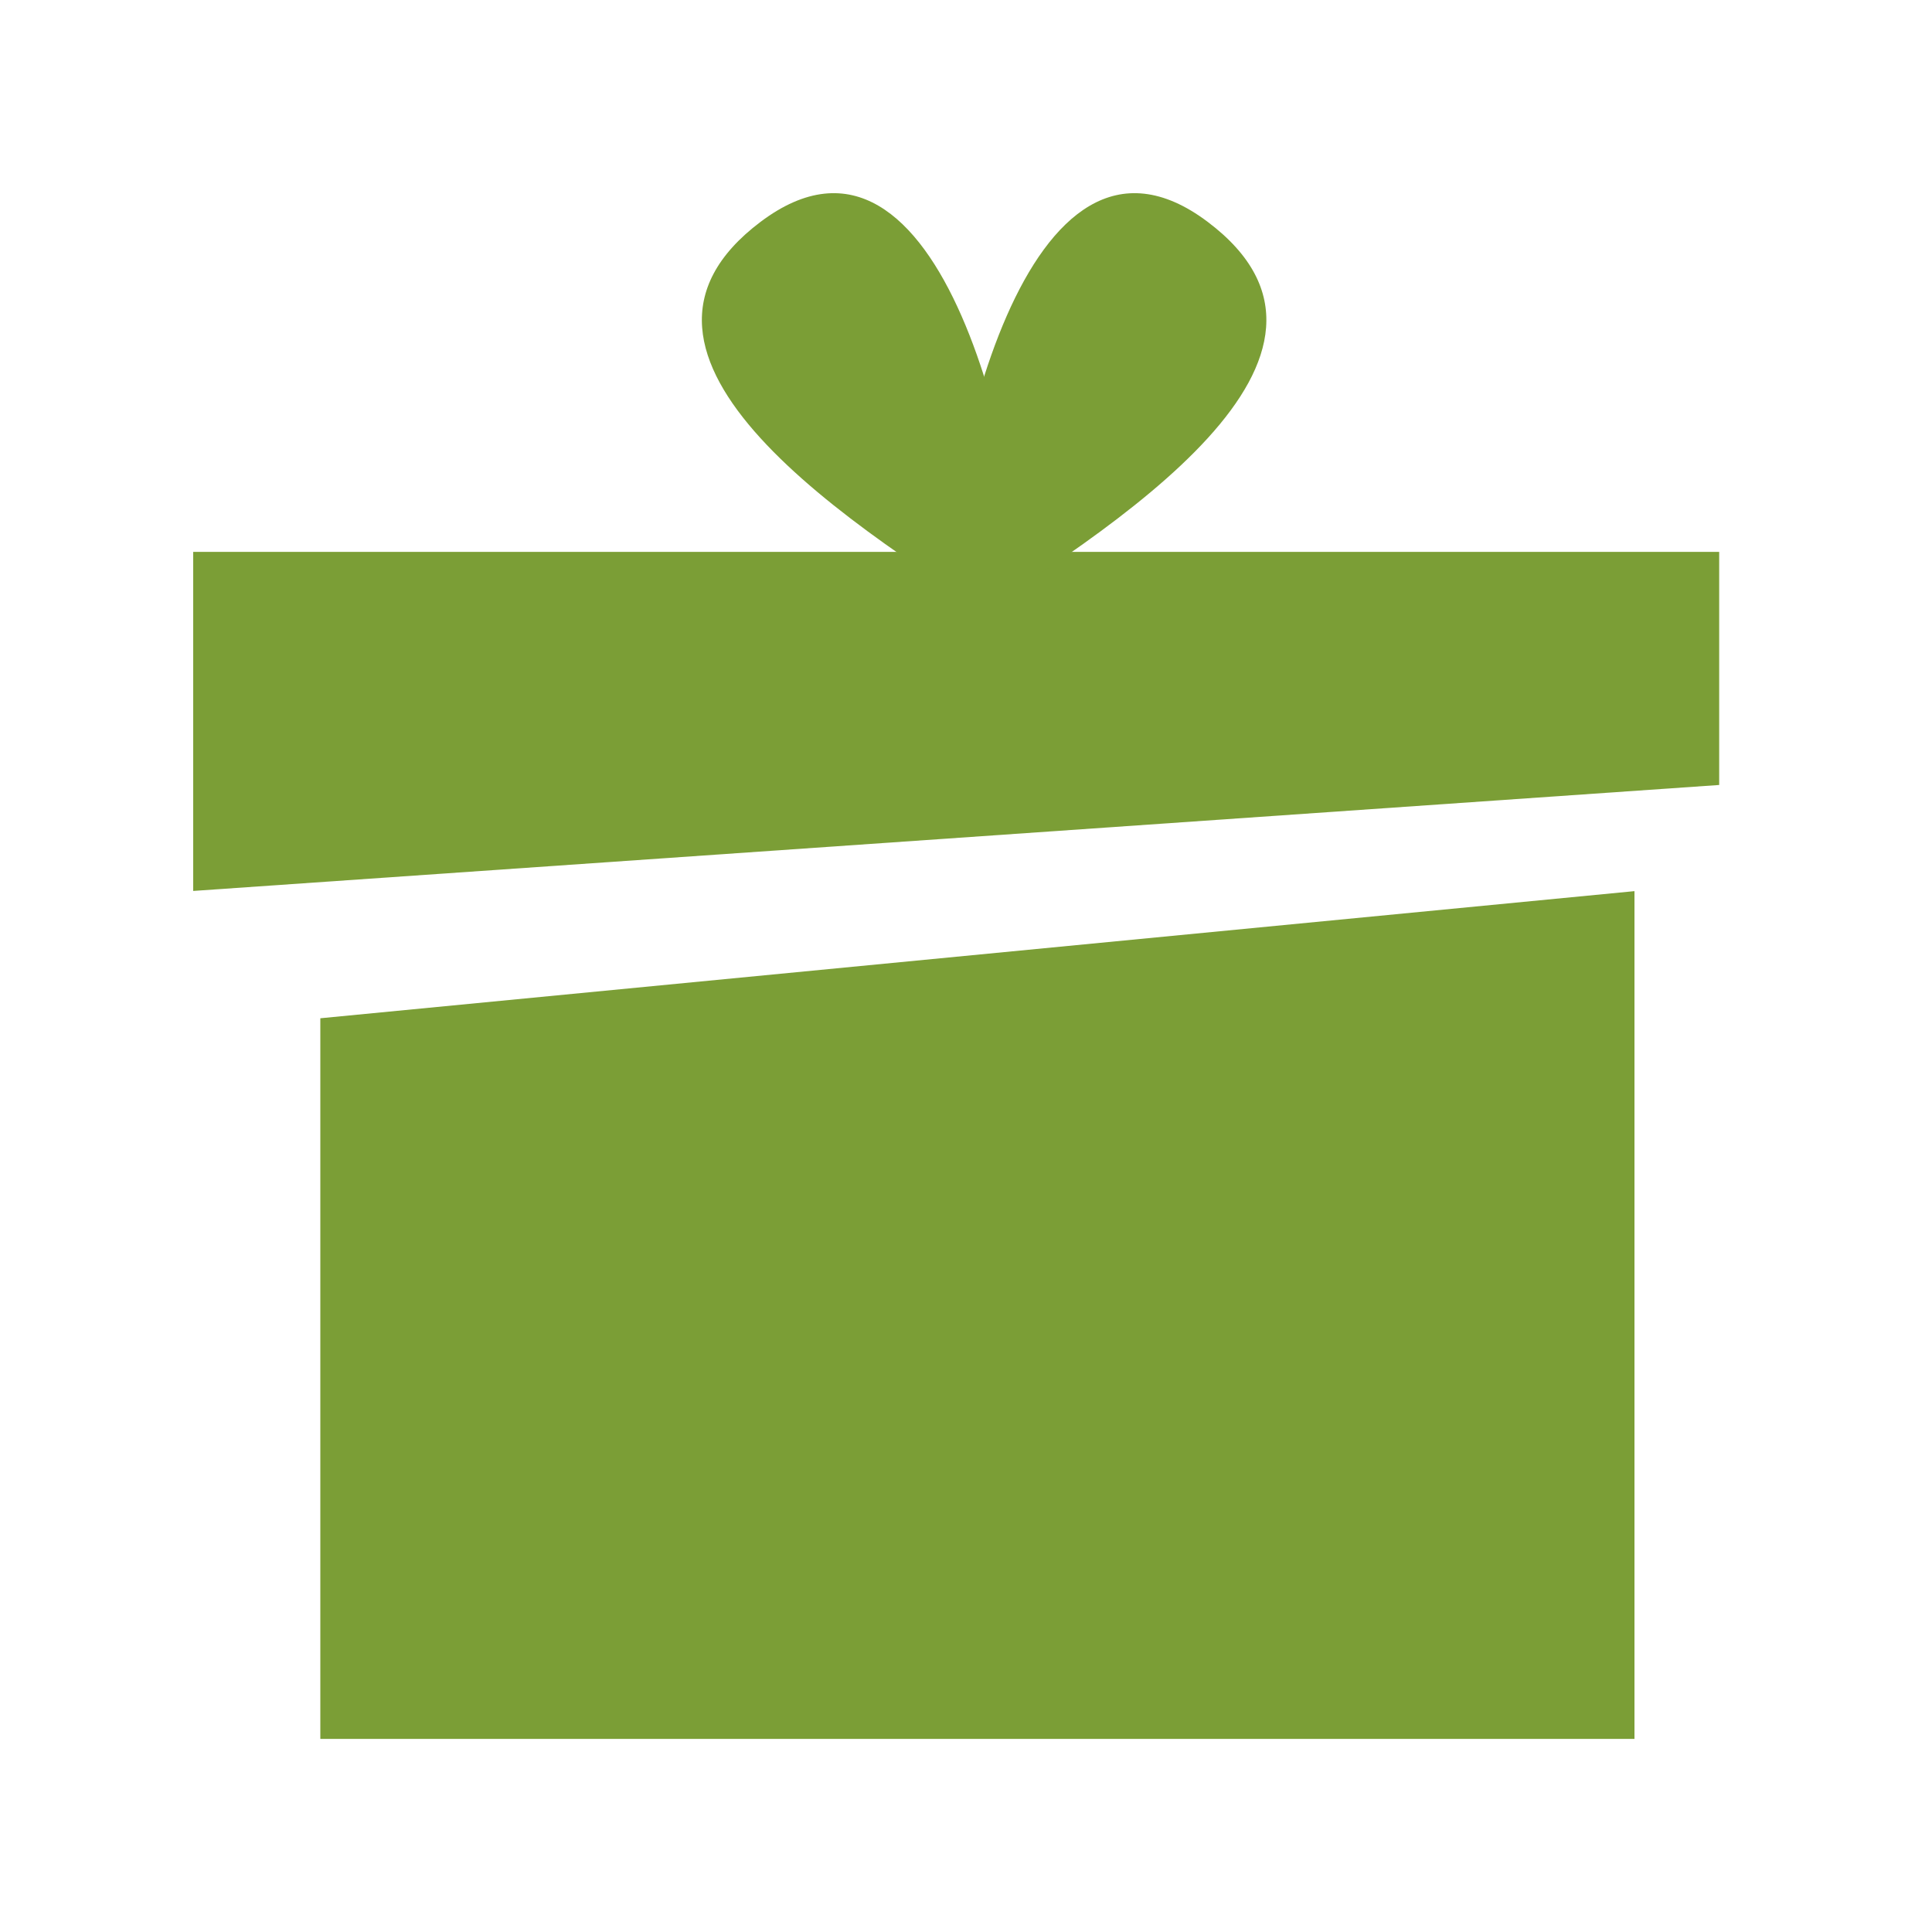
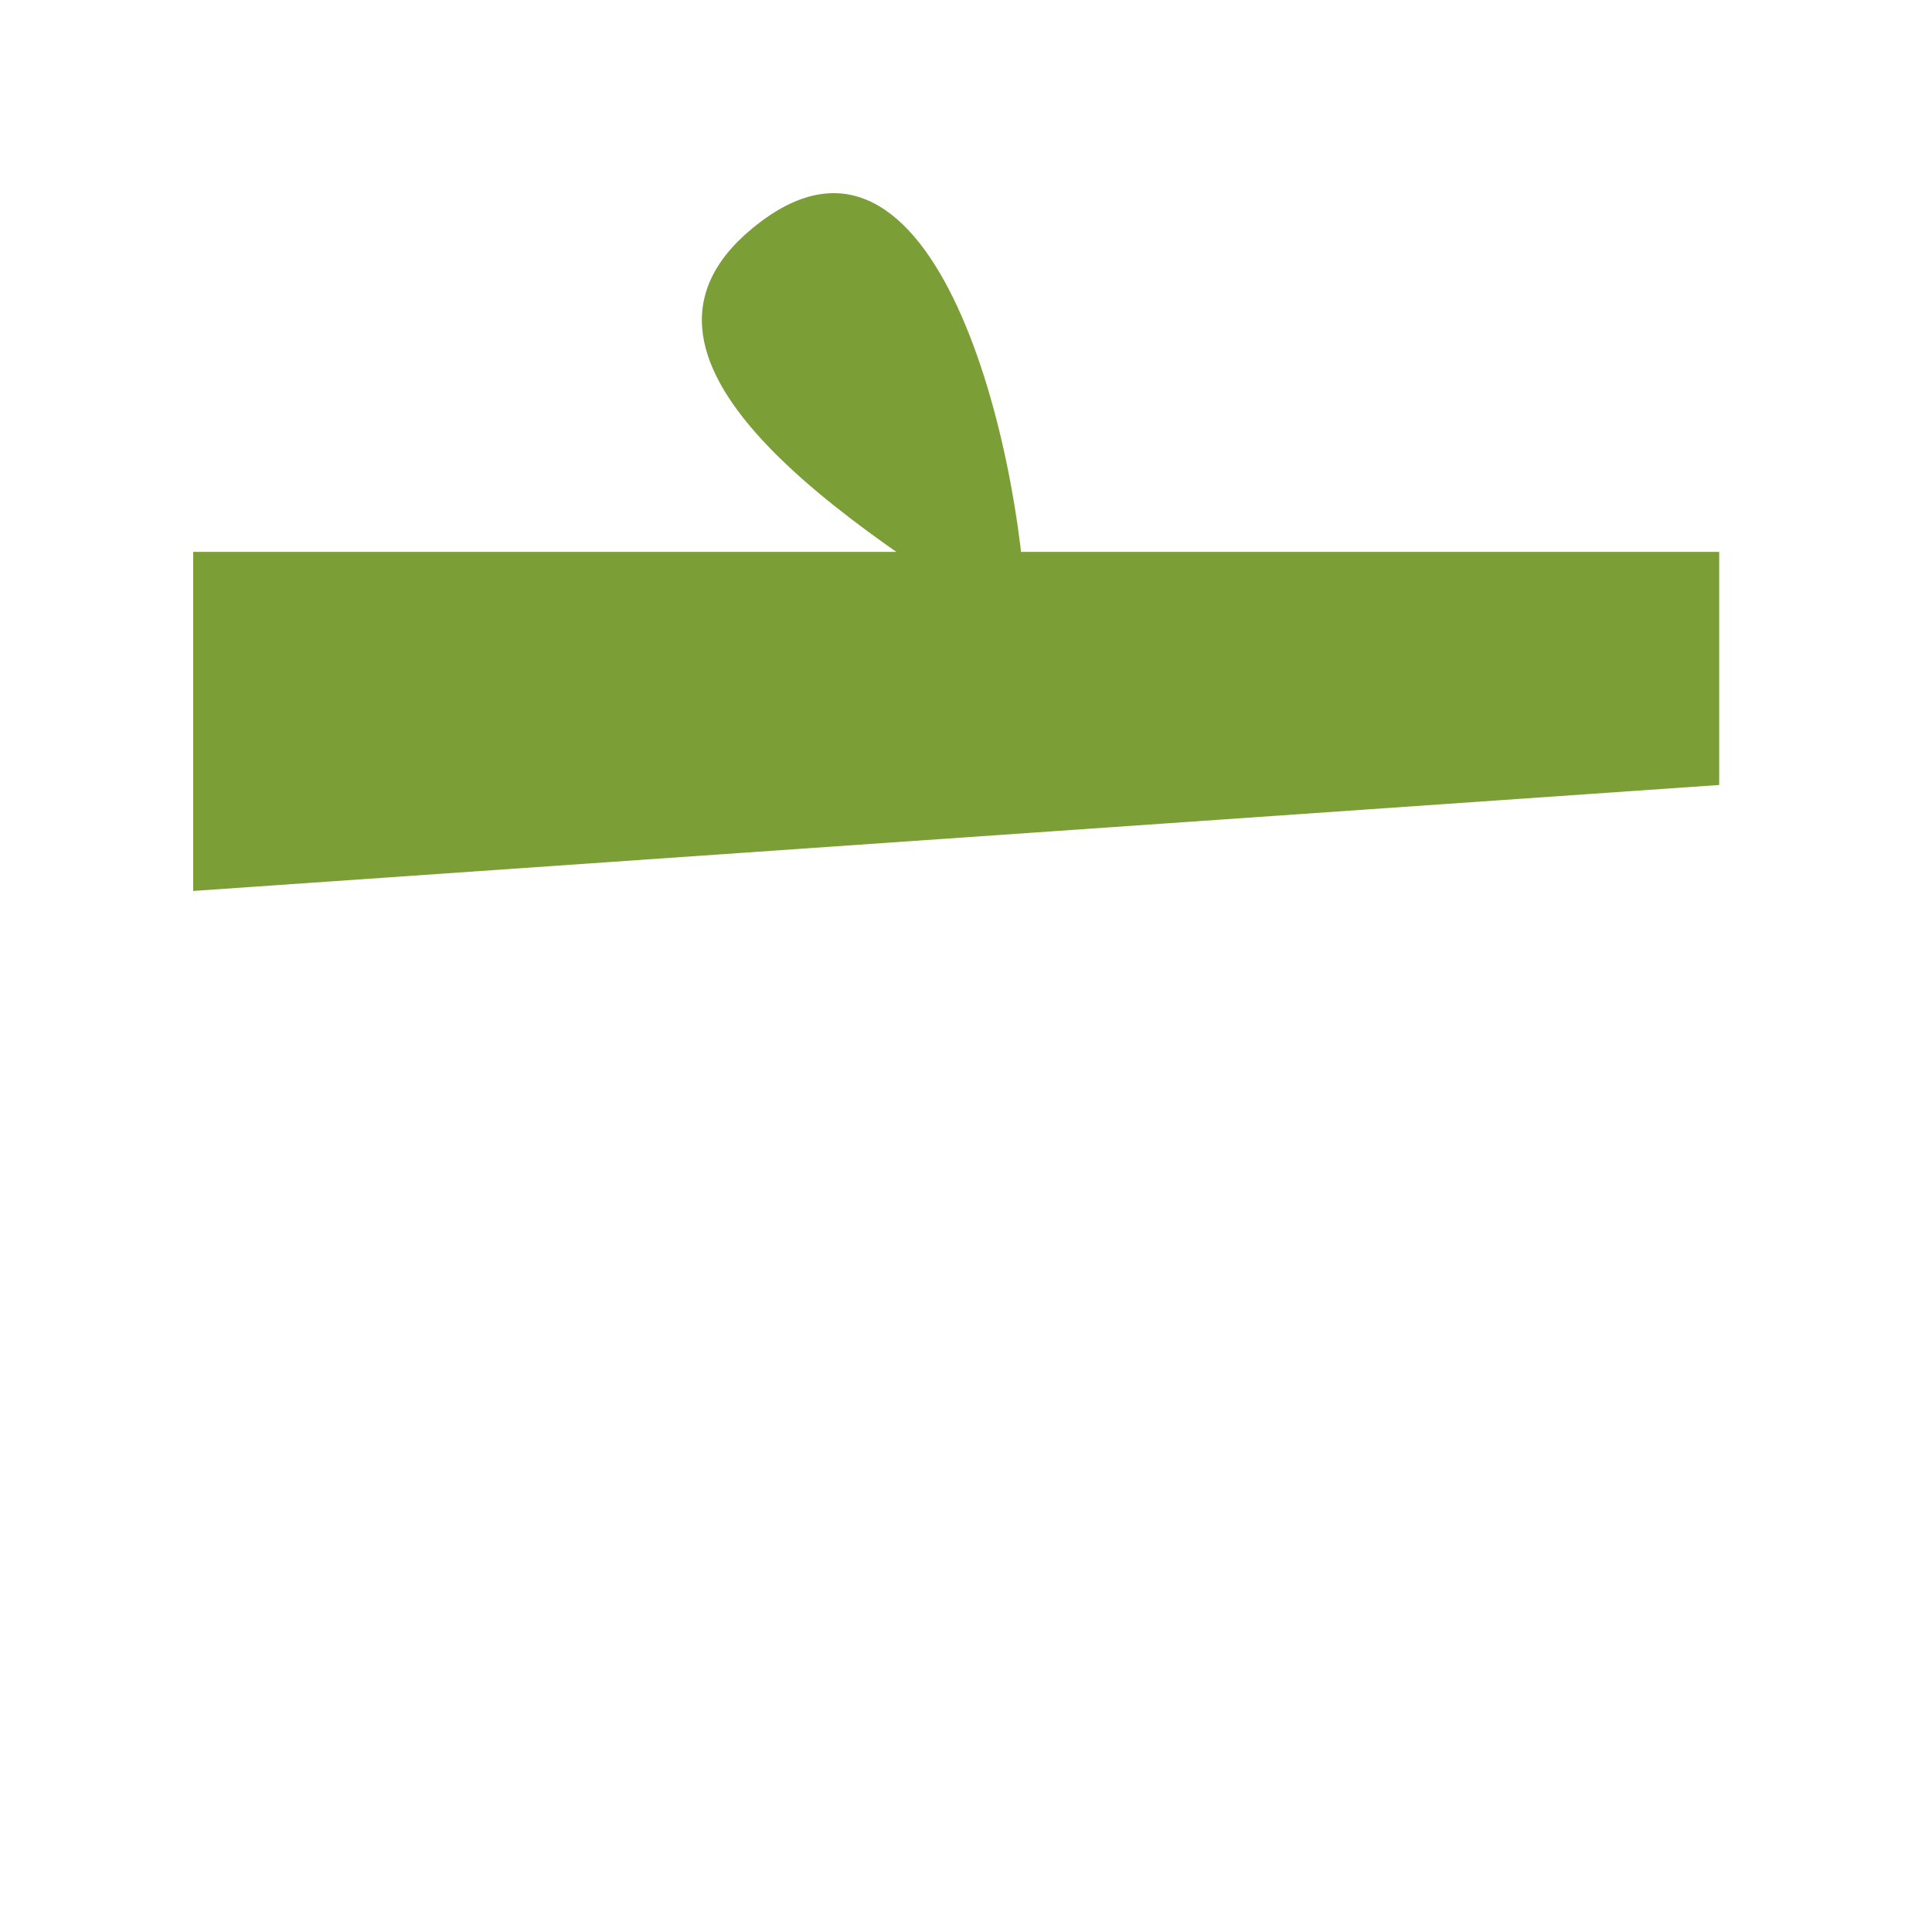
<svg xmlns="http://www.w3.org/2000/svg" width="20" height="20" viewBox="0 0 20 20" fill="none">
-   <path d="M3.316 18.001V10.541L16.92 9.225V18.001H3.316Z" fill="#7B9E36" />
  <path d="M2 9.223L17.797 8.126V5.713H2V9.223Z" fill="#7B9E36" />
  <path d="M10.627 6.591C10.627 4.873 9.749 0.886 7.874 2.296C6.031 3.683 8.792 5.446 10.627 6.591Z" fill="#7B9E36" />
-   <path d="M9.748 6.591C9.748 4.873 10.626 0.886 12.501 2.296C14.344 3.683 11.583 5.446 9.748 6.591Z" fill="#7B9E36" />
</svg>